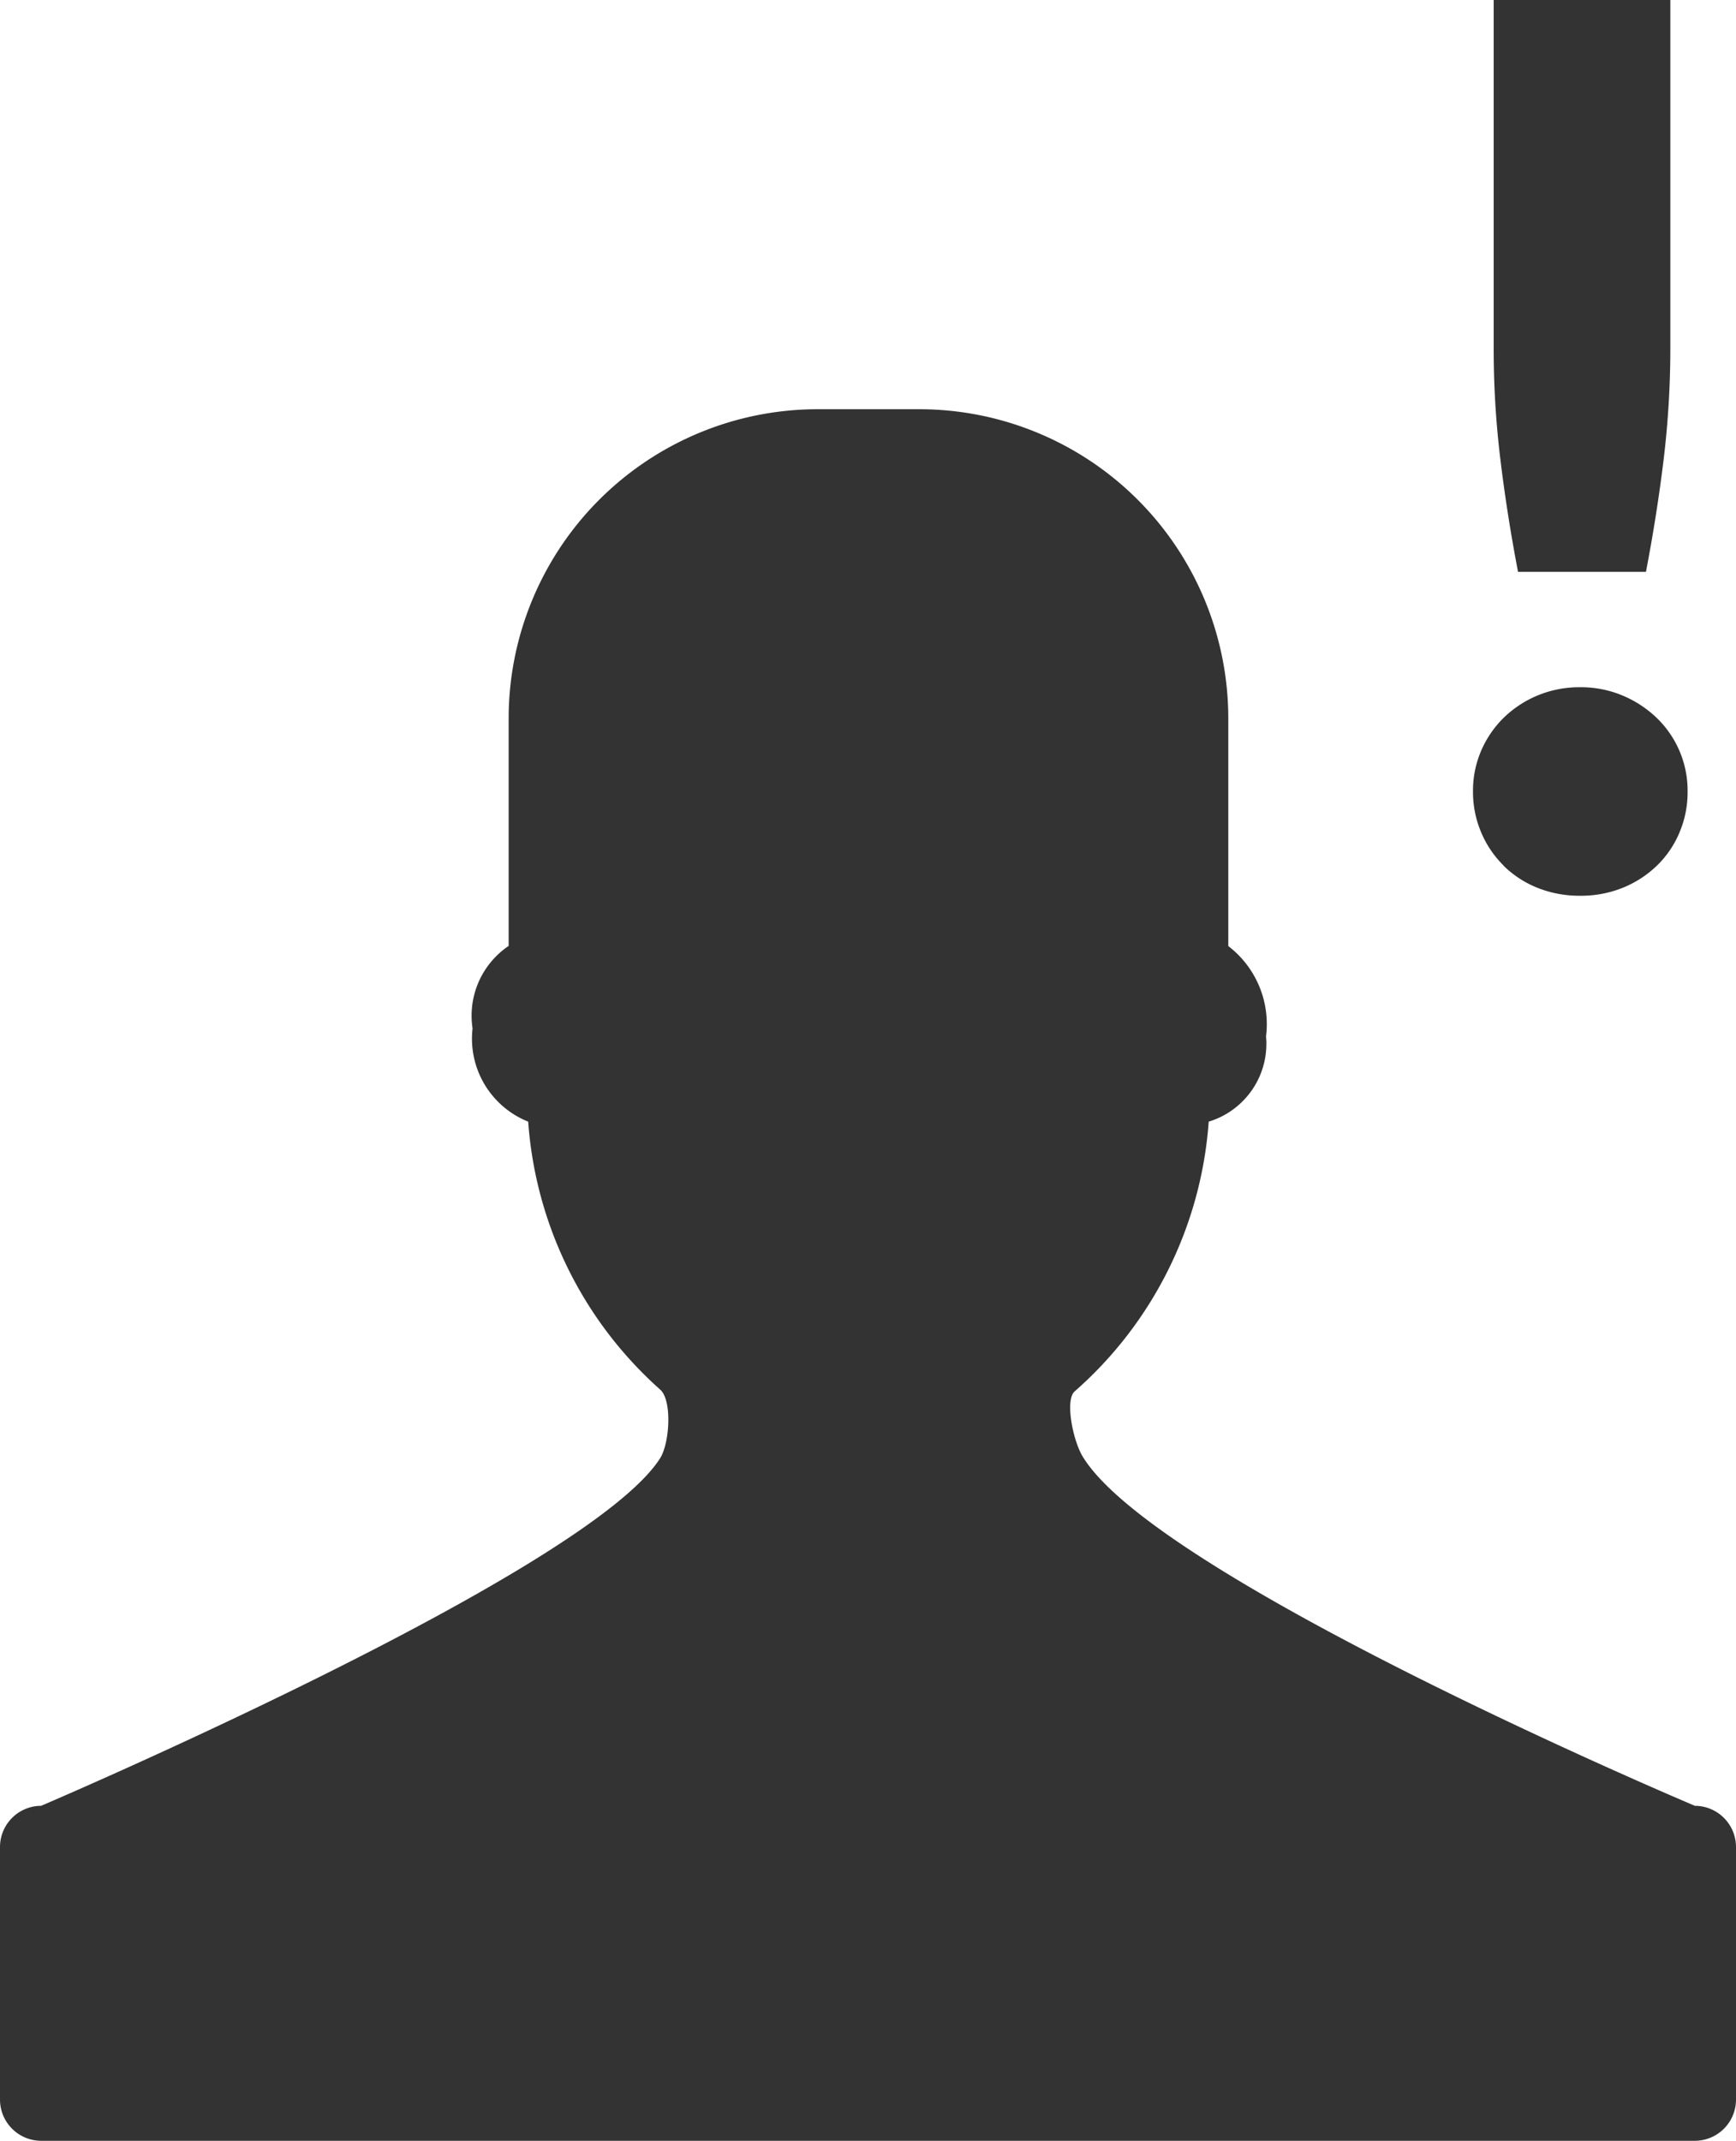
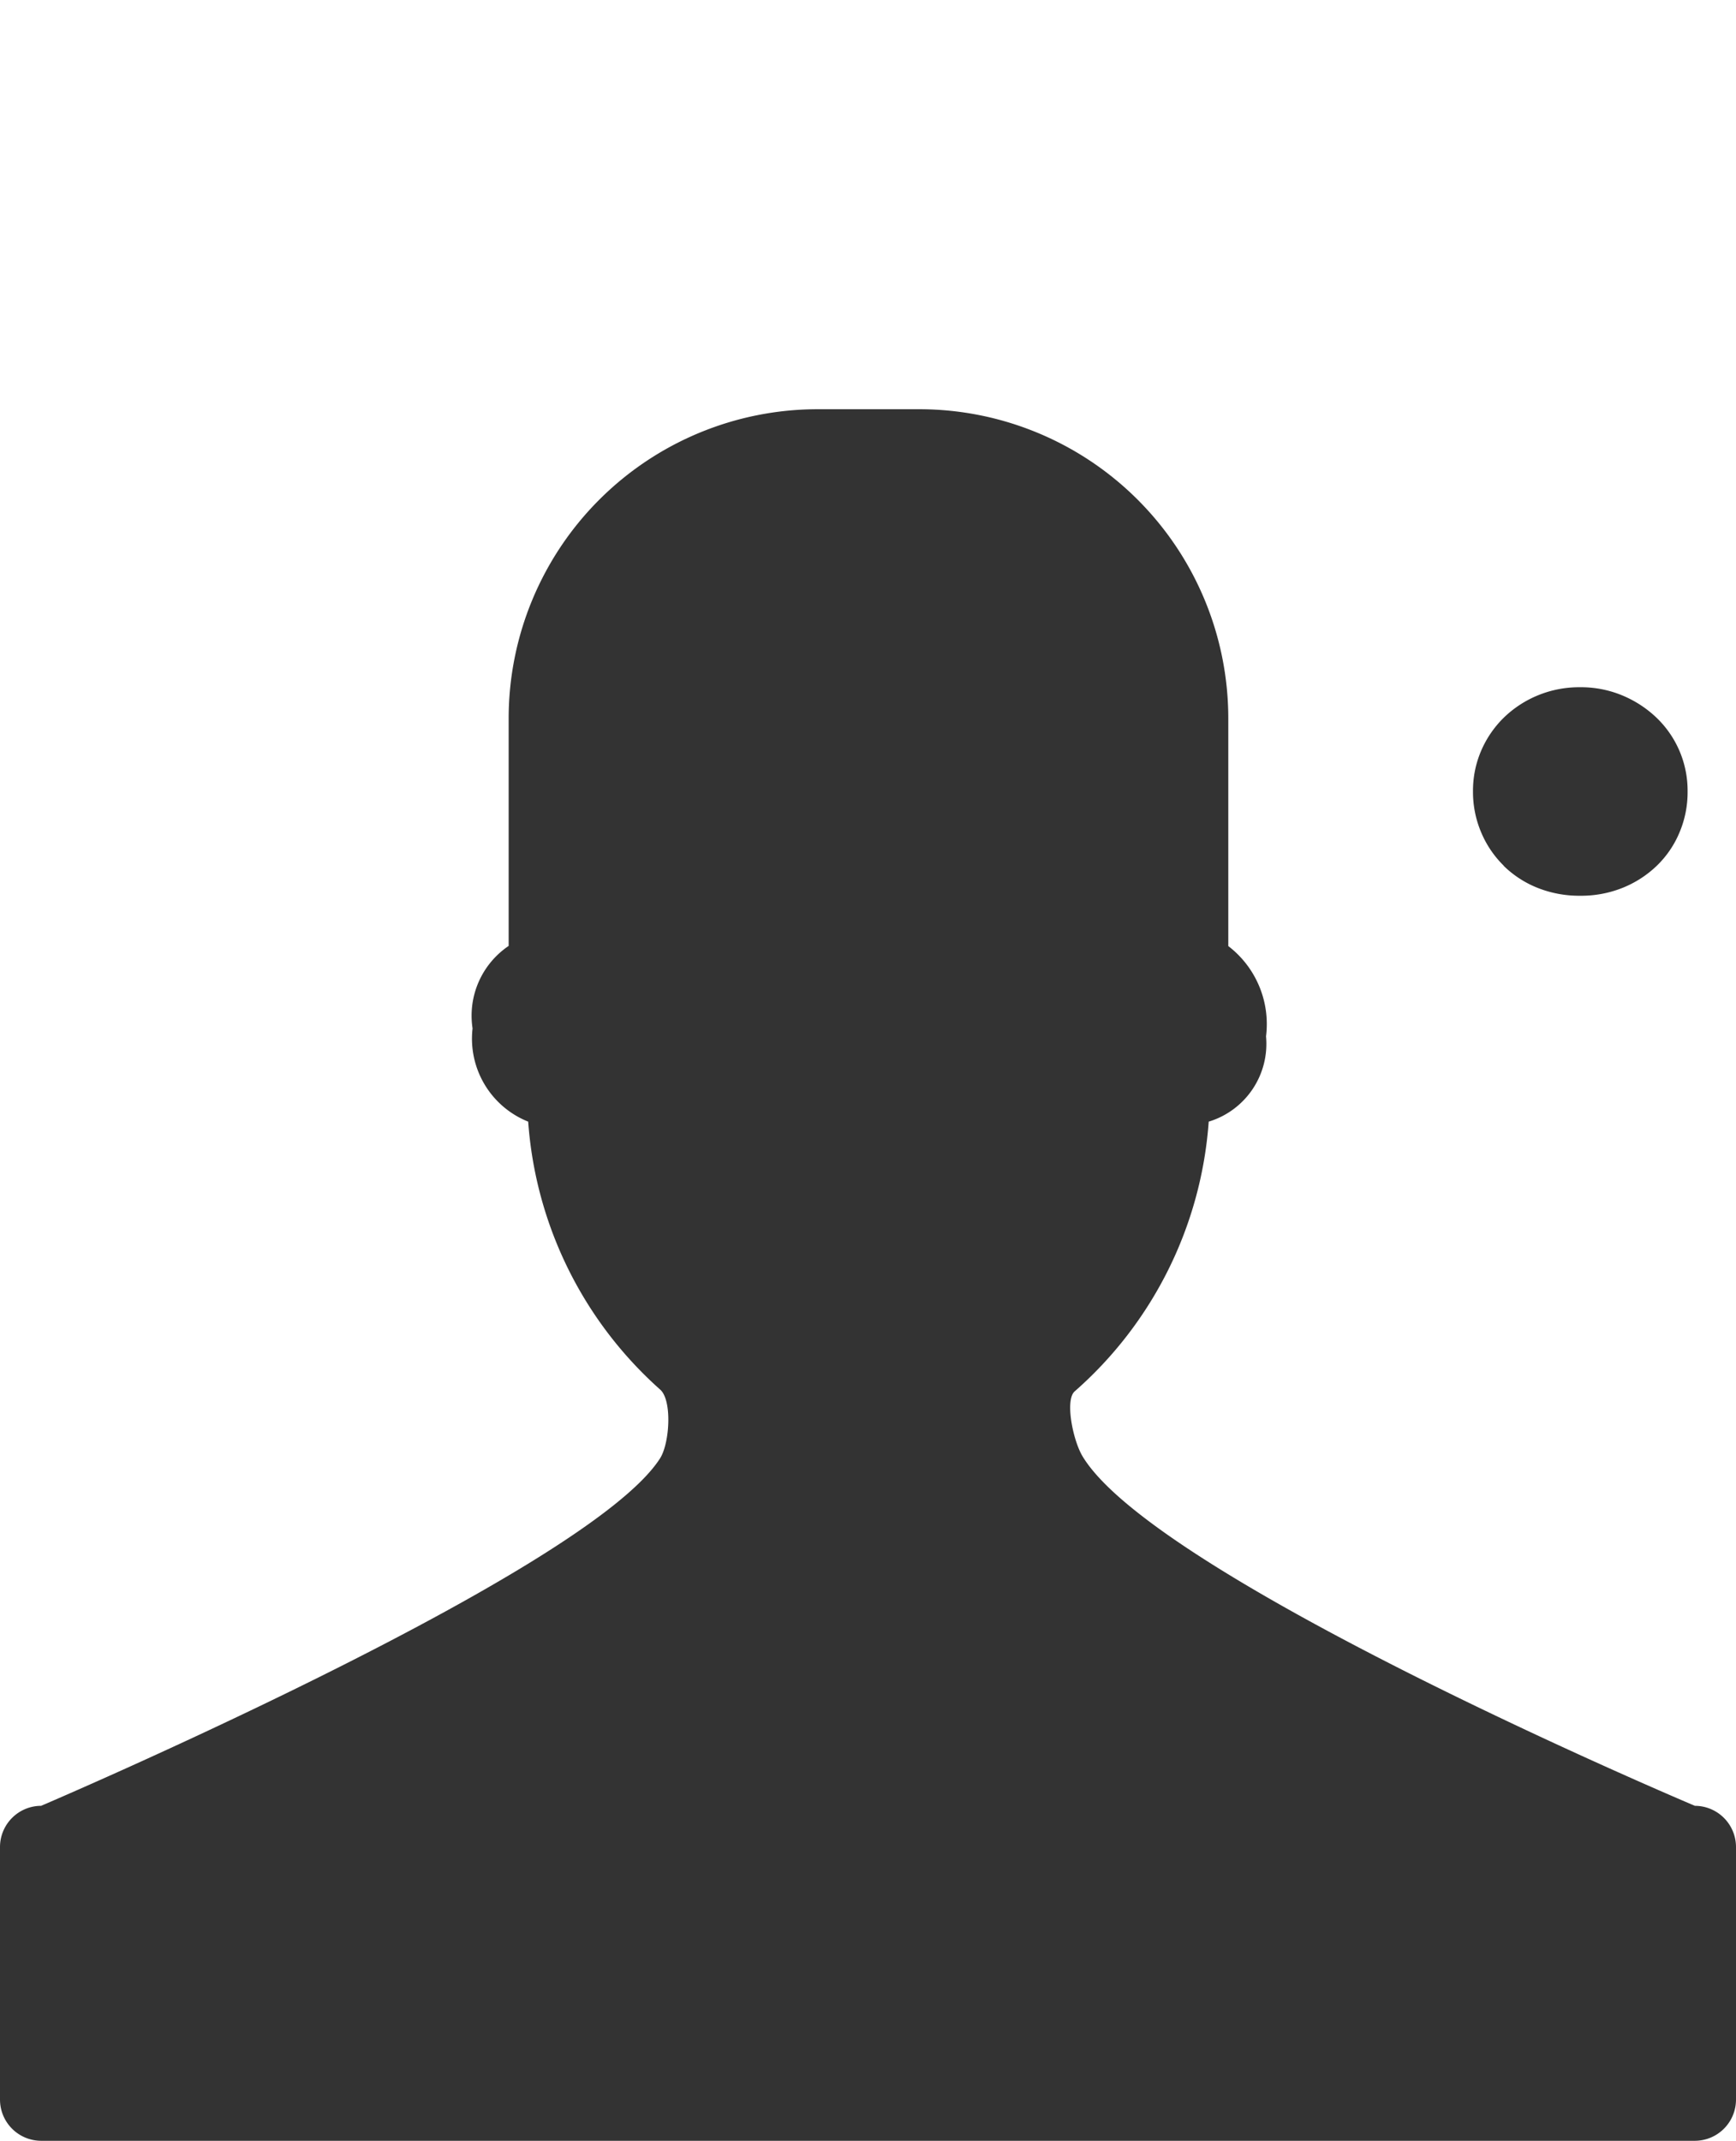
<svg xmlns="http://www.w3.org/2000/svg" width="32.89" height="40.542" viewBox="0 0 32.89 40.542">
  <defs>
    <clipPath id="clip-path">
      <rect id="長方形_3416" data-name="長方形 3416" width="32.89" height="40.542" fill="#333" />
    </clipPath>
  </defs>
  <g id="グループ_2547" data-name="グループ 2547" transform="translate(0 0)">
    <g id="グループ_2546" data-name="グループ 2546" transform="translate(0 0)" clip-path="url(#clip-path)">
      <path id="パス_698" data-name="パス 698" d="M32.111,37.457s-10.2-4.3-11.6-6.617c-.185-.306-.338-1.073-.149-1.233A7.507,7.507,0,0,0,22.9,24.5a1.54,1.54,0,0,0,1.086-1.616,1.86,1.86,0,0,0-.715-1.709V16.847a5.856,5.856,0,0,0-5.838-5.839H15.475a5.856,5.856,0,0,0-5.838,5.839v4.325a1.594,1.594,0,0,0-.684,1.562A1.692,1.692,0,0,0,10.007,24.5a7.51,7.51,0,0,0,2.5,5.074c.23.2.182,1.011,0,1.3C11.126,33.047.779,37.457.779,37.457A.781.781,0,0,0,0,38.236v4.786a.781.781,0,0,0,.779.779H32.111a.781.781,0,0,0,.779-.779V38.236a.781.781,0,0,0-.779-.779" transform="translate(0 -3.258)" fill="#333" />
-       <path id="パス_699" data-name="パス 699" d="M40.664,10.83h2.421q.208-1.084.335-2.128a17.6,17.6,0,0,0,.127-2.1V0H40.2V6.6a17.308,17.308,0,0,0,.127,2.1q.126,1.043.334,2.128" transform="translate(-11.901 0)" fill="#333" />
      <path id="パス_700" data-name="パス 700" d="M40.227,21.875a1.95,1.95,0,0,0,.641.415,2.134,2.134,0,0,0,.807.149,2.111,2.111,0,0,0,.8-.149,2.017,2.017,0,0,0,.646-.415,1.878,1.878,0,0,0,.432-.629,1.95,1.95,0,0,0,.156-.779,1.913,1.913,0,0,0-.589-1.4,2.106,2.106,0,0,0-.646-.421,2.035,2.035,0,0,0-.8-.156,2.058,2.058,0,0,0-.807.156,2.034,2.034,0,0,0-.641.421,1.956,1.956,0,0,0-.427.623,1.916,1.916,0,0,0-.156.772,1.961,1.961,0,0,0,.156.779,1.927,1.927,0,0,0,.427.629" transform="translate(-11.736 -5.475)" fill="#333" />
    </g>
  </g>
</svg>